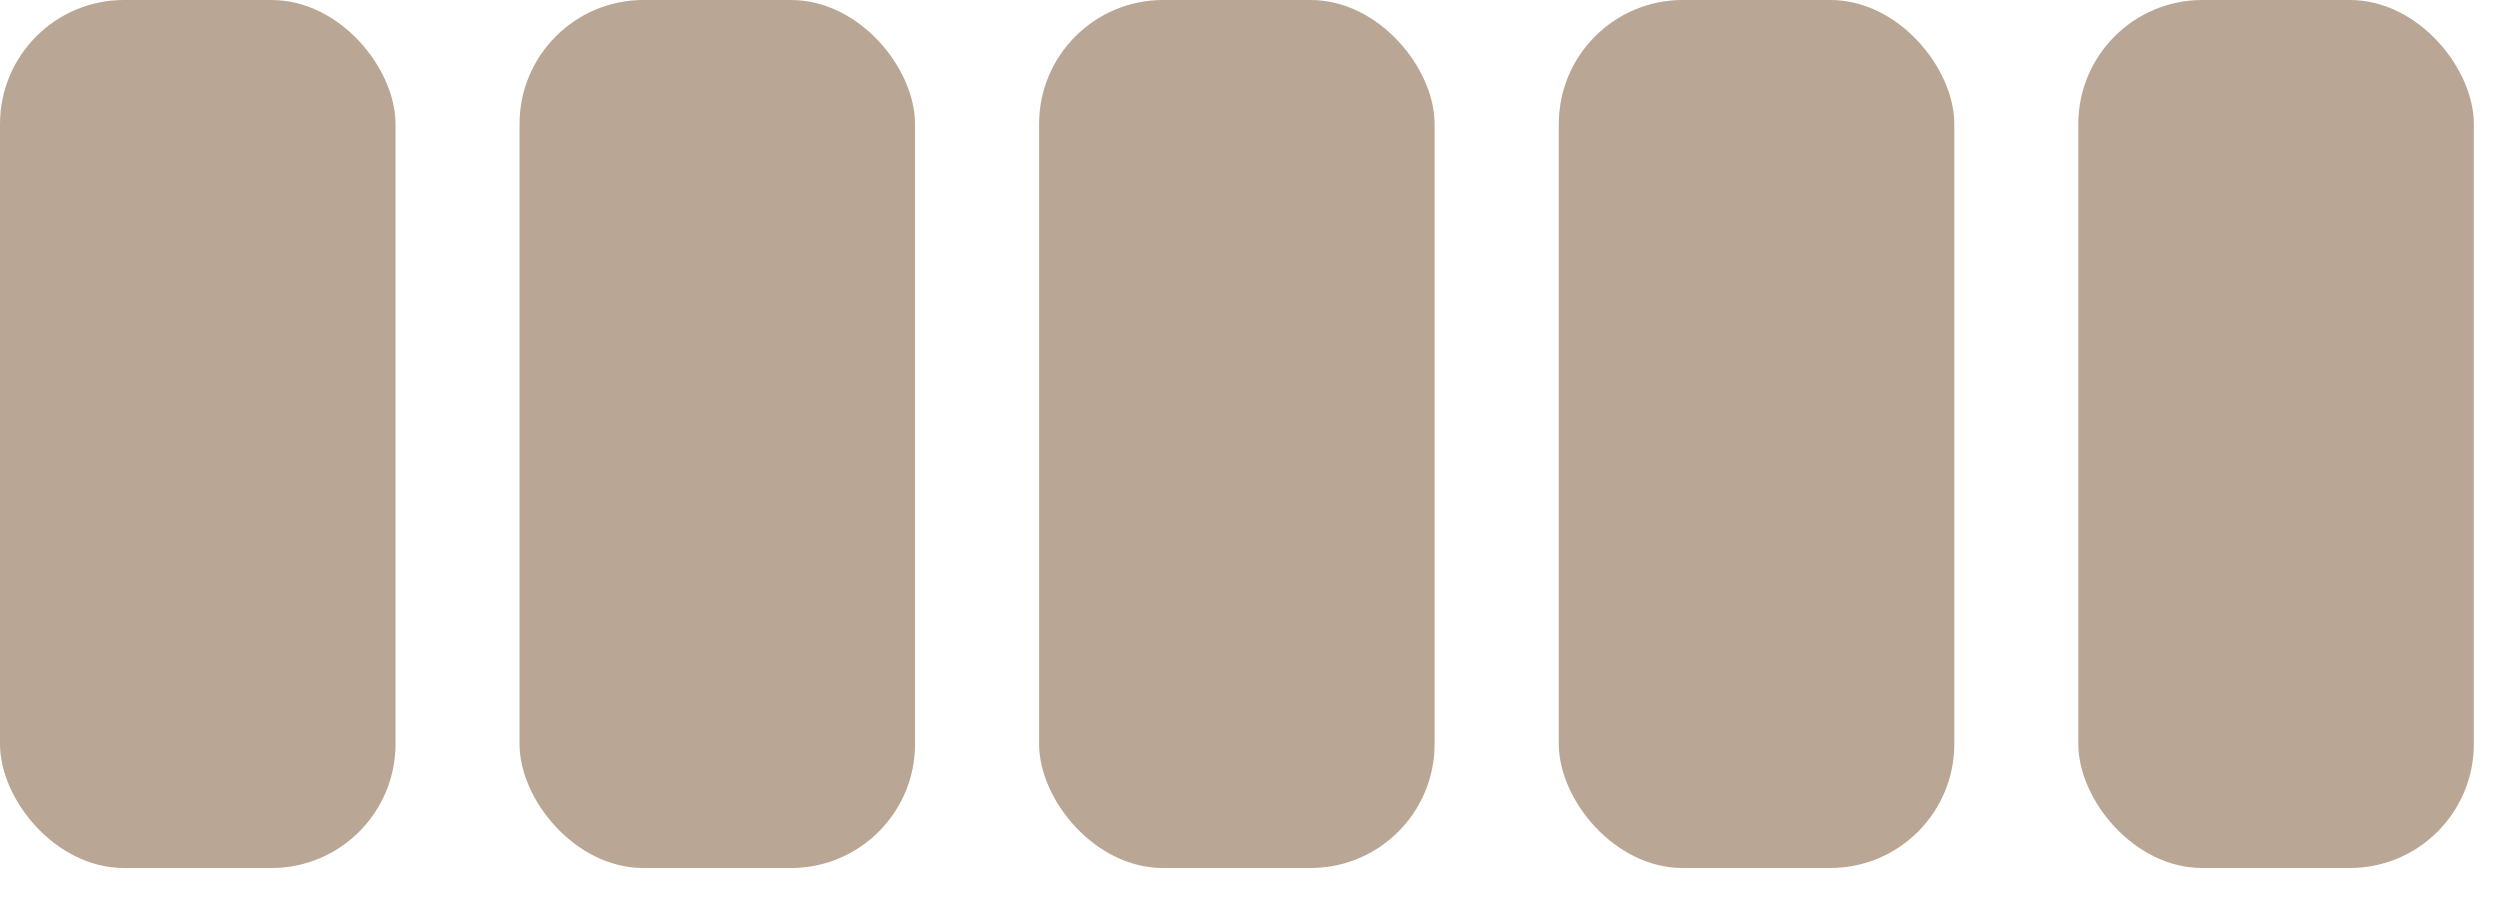
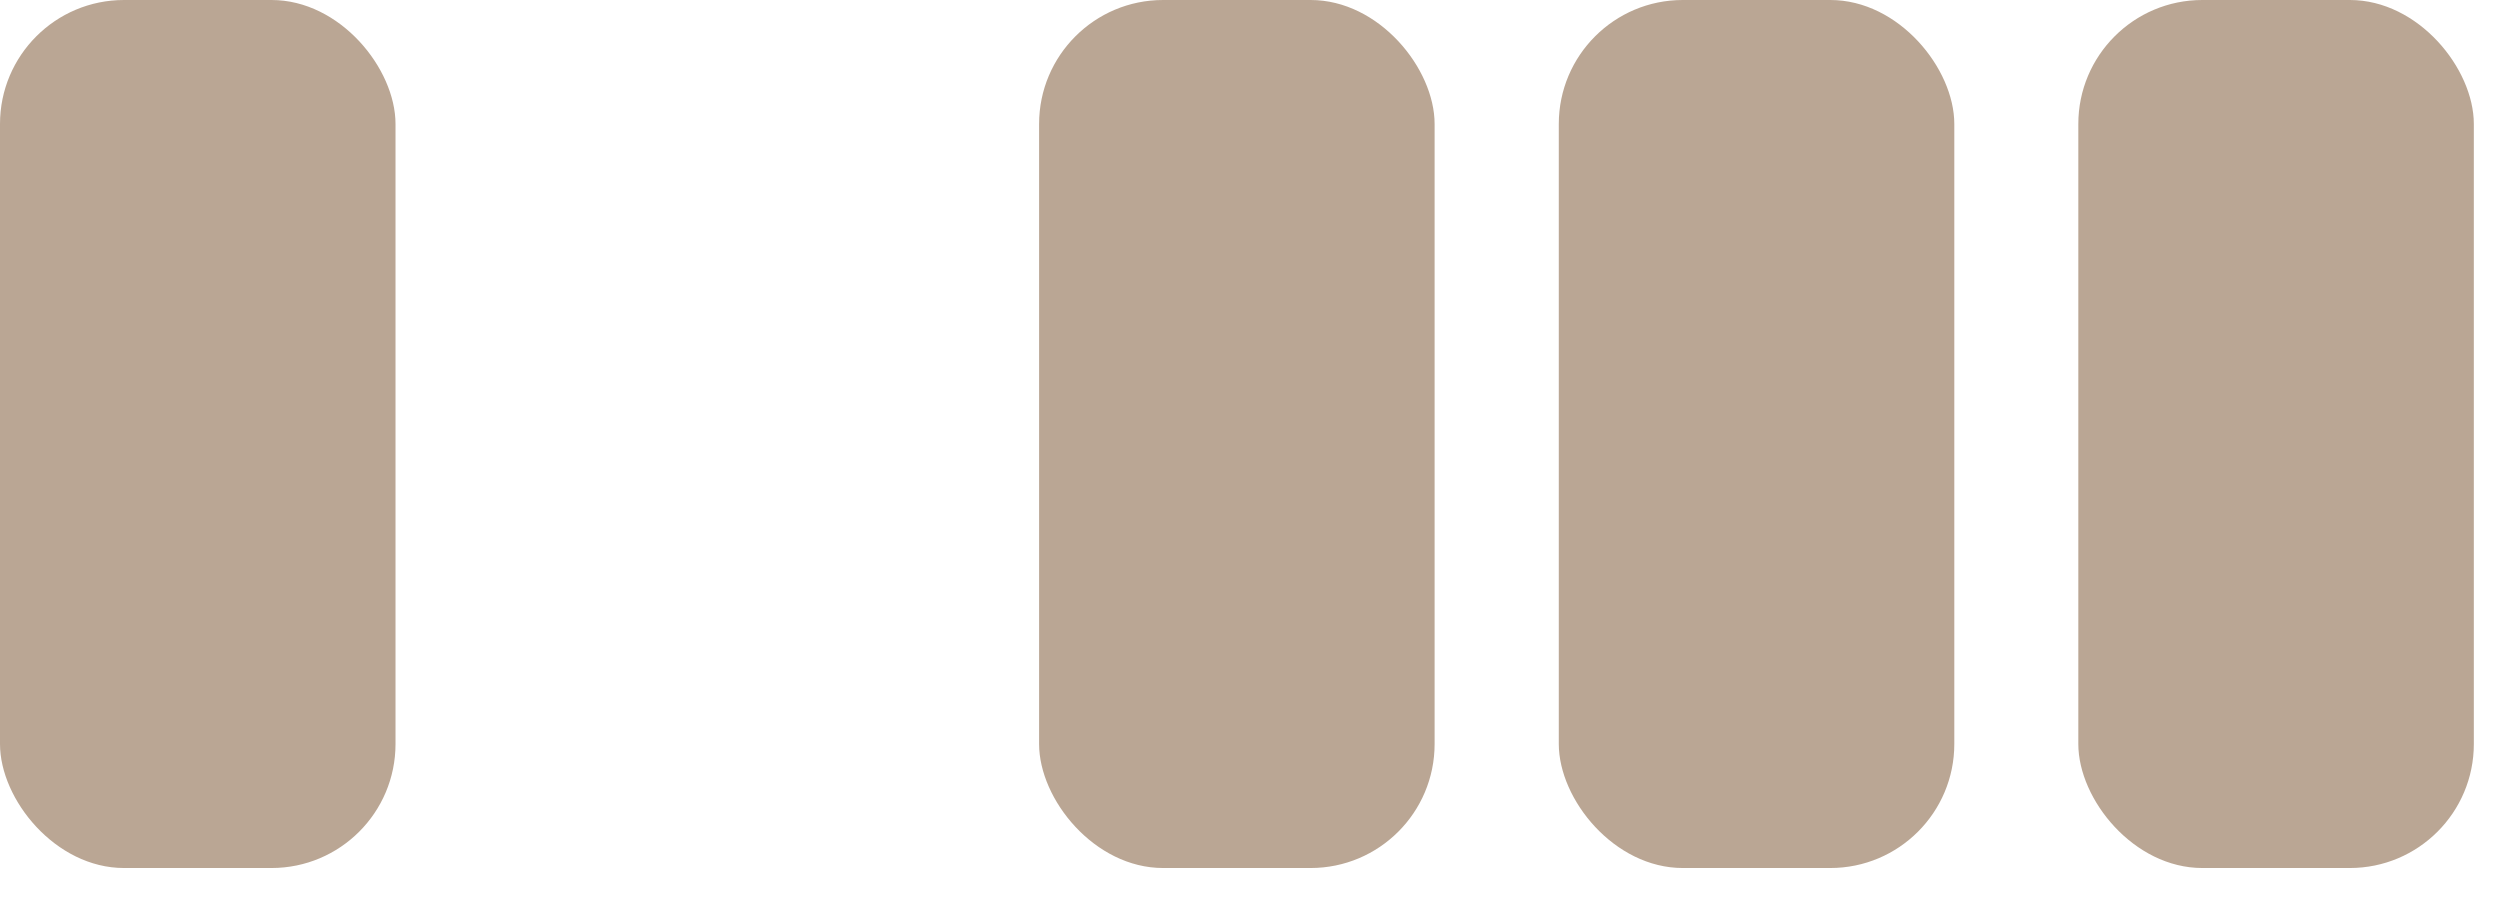
<svg xmlns="http://www.w3.org/2000/svg" width="58" height="21" viewBox="0 0 58 21" fill="none">
  <rect width="9.176" height="20.138" rx="2.877" fill="#BAA694" />
-   <rect x="12.053" width="9.176" height="20.138" rx="2.877" fill="#BAA694" />
  <rect x="24.107" width="9.176" height="20.138" rx="2.877" fill="#BAA694" />
  <rect x="36.164" width="9.176" height="20.138" rx="2.877" fill="#BAA694" />
  <rect x="48.217" width="9.176" height="20.138" rx="2.877" fill="#BAA694" />
</svg>